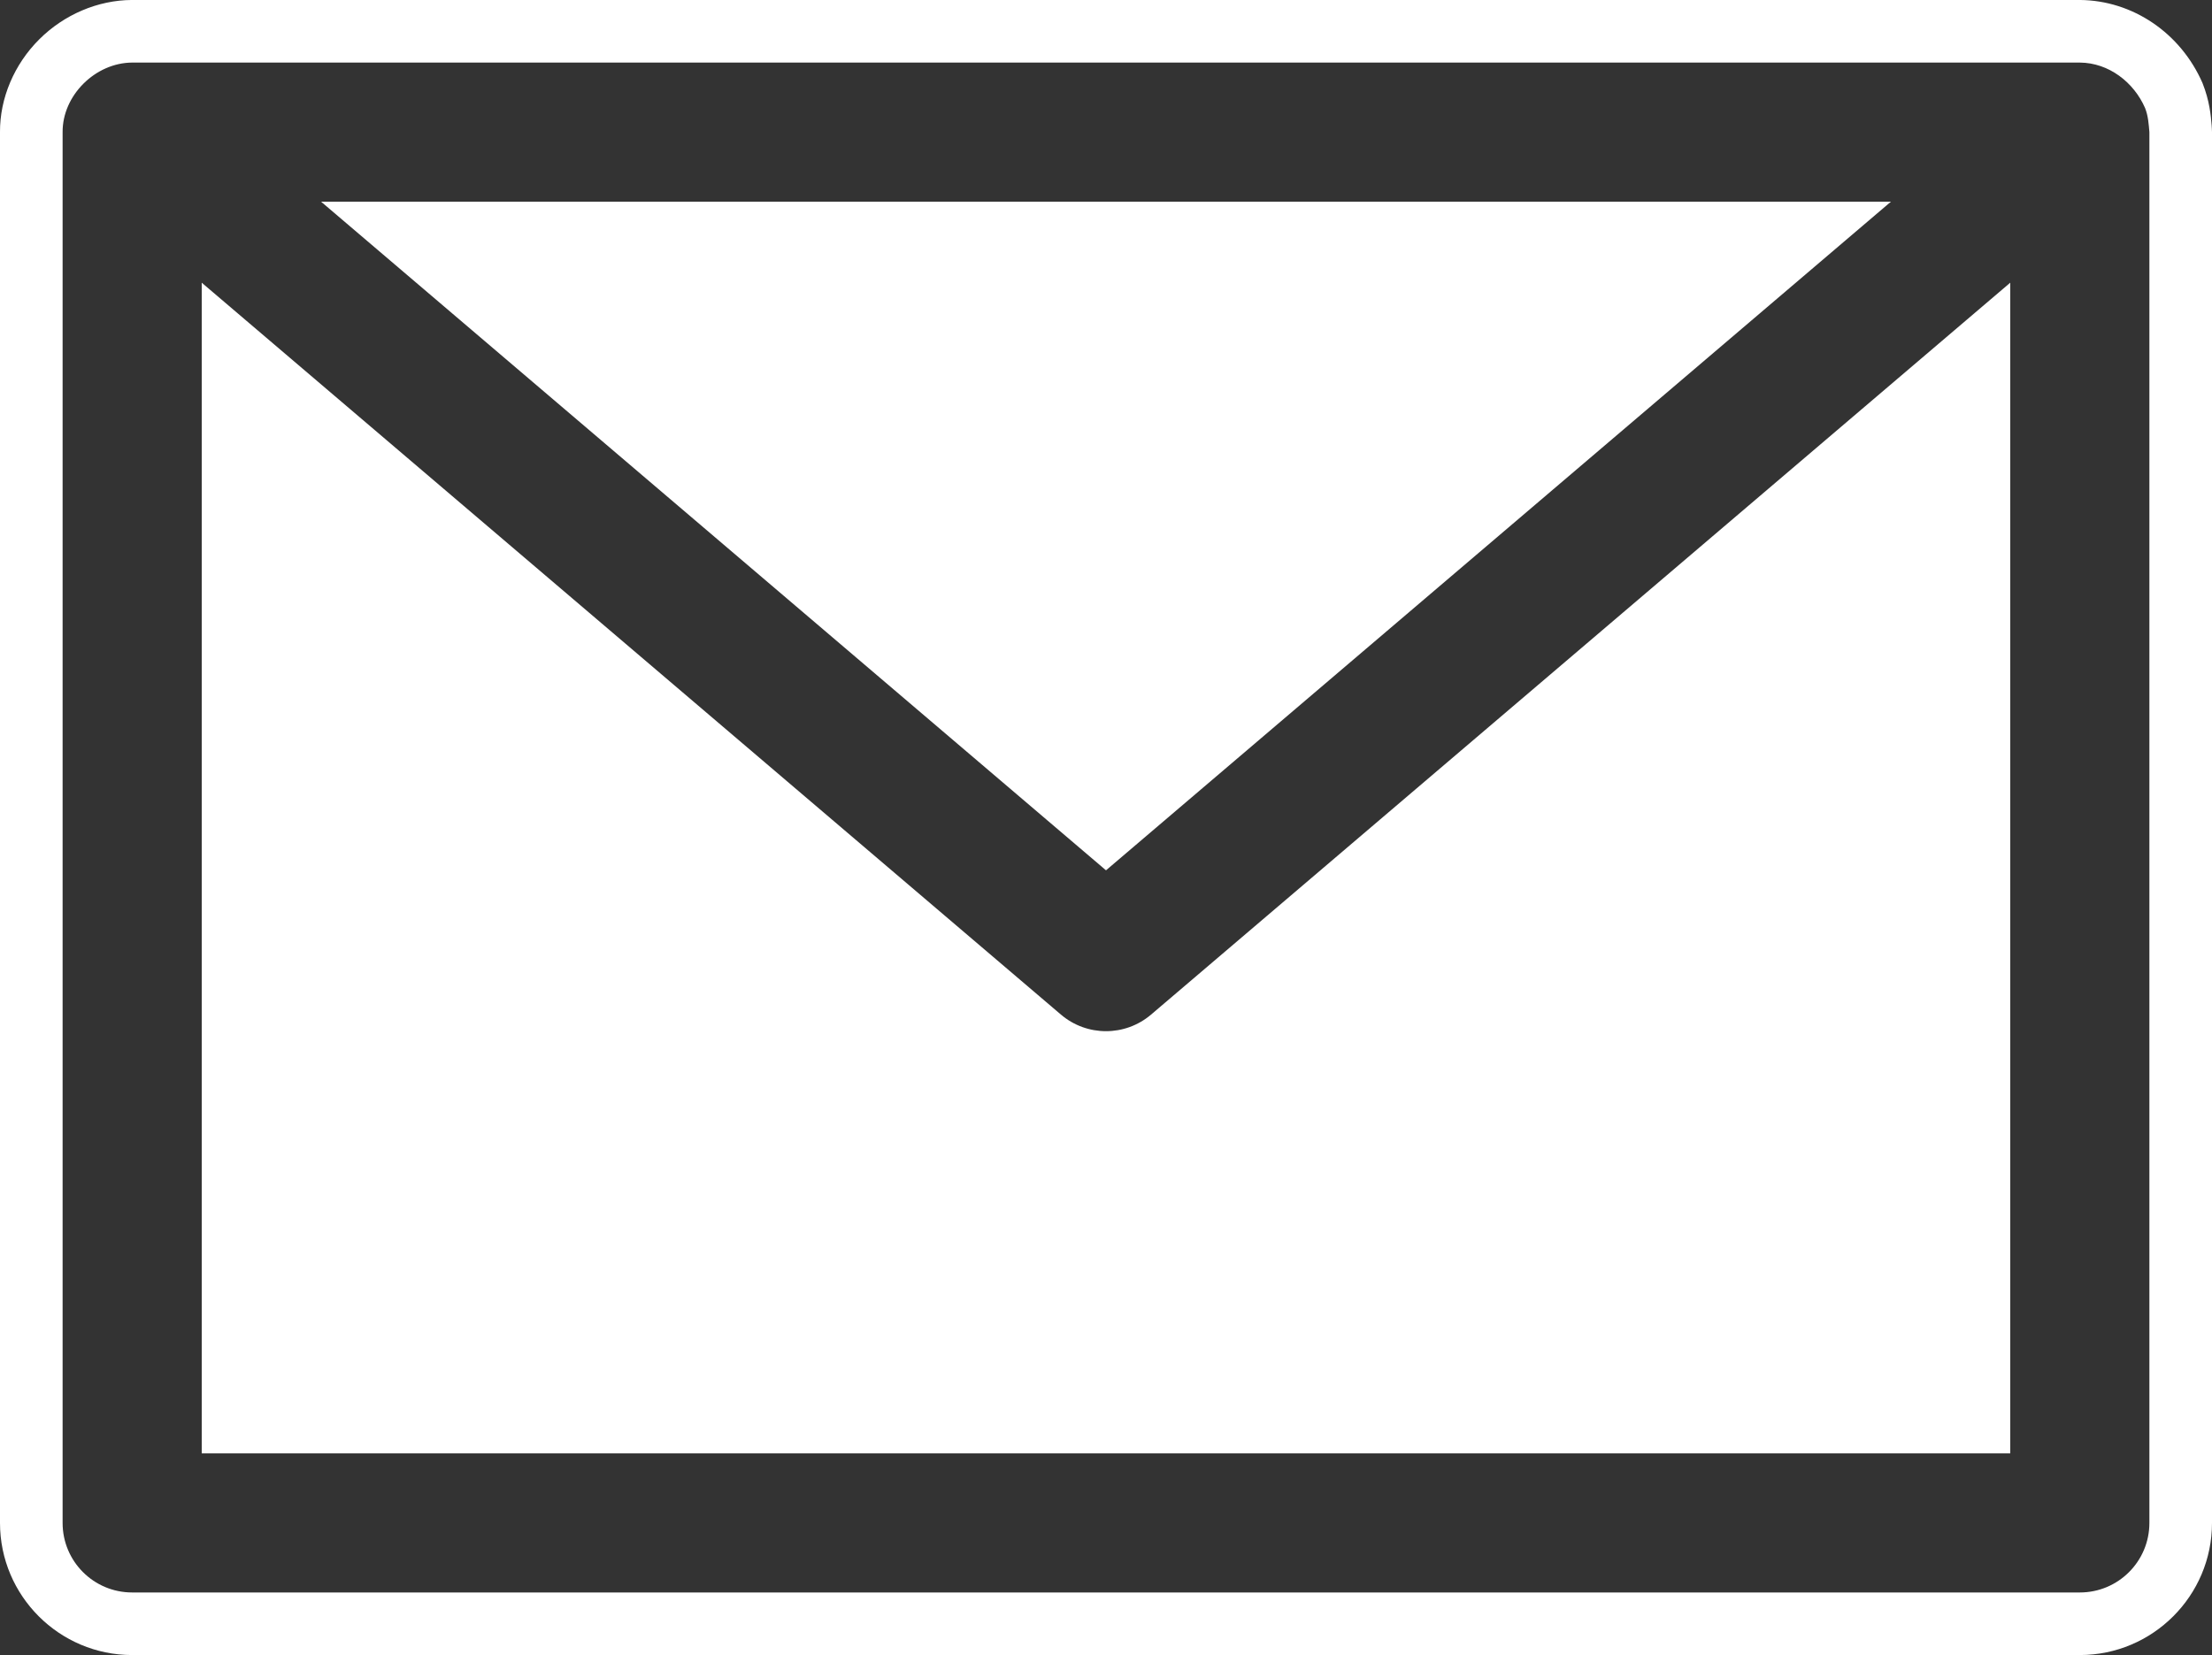
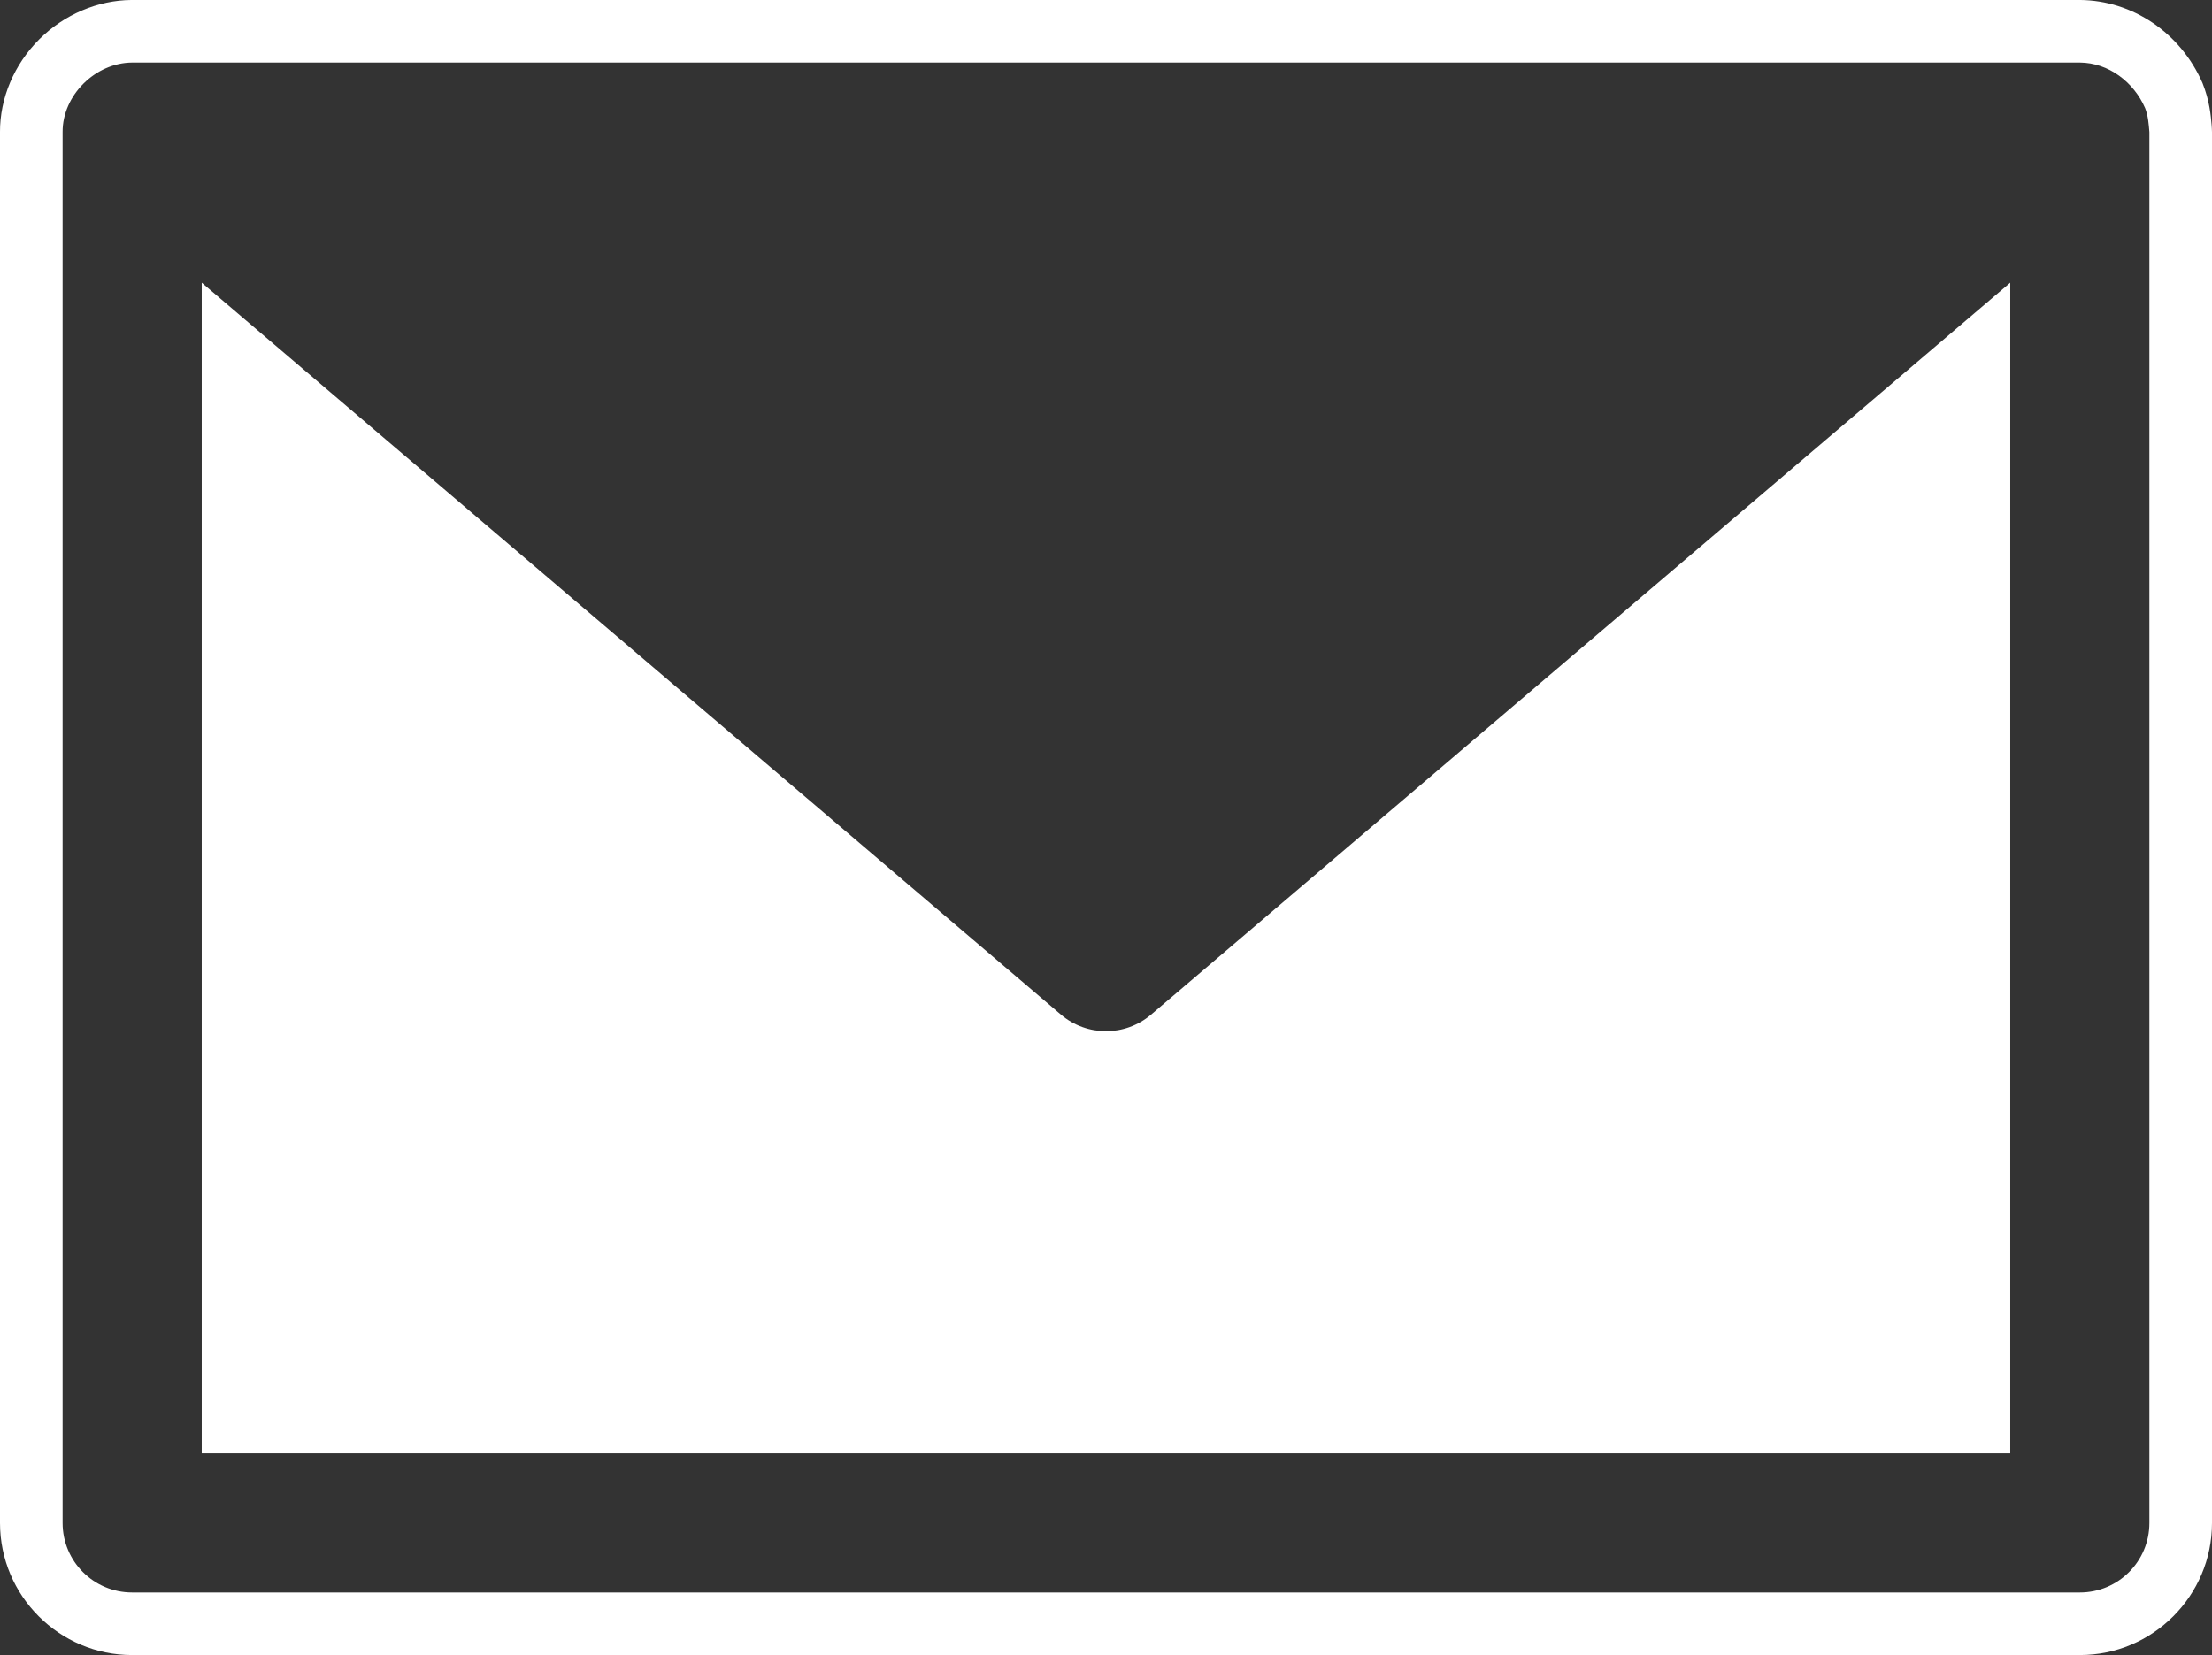
<svg xmlns="http://www.w3.org/2000/svg" fill="#ffffff" height="374.2" preserveAspectRatio="xMidYMid meet" version="1" viewBox="-0.0 -0.0 500.0 374.2" width="500" zoomAndPan="magnify">
  <rect x="-0.0" y="-0.0" width="500.0" height="374.2" fill="#333333" stroke="none" />
  <g id="change1_1">
-     <path d="M 427.426 45.598 L 72.574 45.598 L 250 196.781 Z M 427.426 45.598" />
    <path d="M 485.848 344.34 C 485.848 353.027 478.812 360.062 470.125 360.062 L 29.875 360.062 C 21.184 360.062 14.152 353.027 14.152 344.34 L 14.152 29.871 C 14.102 21.559 21.535 14.195 29.875 14.148 L 470.125 14.148 C 476.664 14.195 482.332 18.586 484.879 24.438 C 485.578 26.215 485.695 28.07 485.848 29.871 Z M 499.918 28.258 C 499.734 26.094 499.457 22.816 497.852 18.773 C 492.906 7.449 482.062 0.082 470.121 -0.004 L 29.793 -0.004 C 22.125 0.039 14.5 3.281 8.875 8.891 C 3.188 14.559 -0.047 22.238 0 29.875 L 0 344.344 C 0 360.812 13.402 374.211 29.871 374.211 L 470.121 374.211 C 486.594 374.211 500 360.812 500 344.344 L 500 29.875 C 500 29.48 499.945 28.66 499.918 28.258" />
    <path d="M 239.805 229.395 L 45.598 63.918 L 45.598 328.613 L 454.398 328.613 L 454.398 63.918 L 260.195 229.395 C 254.324 234.406 245.676 234.406 239.805 229.395" />
  </g>
</svg>